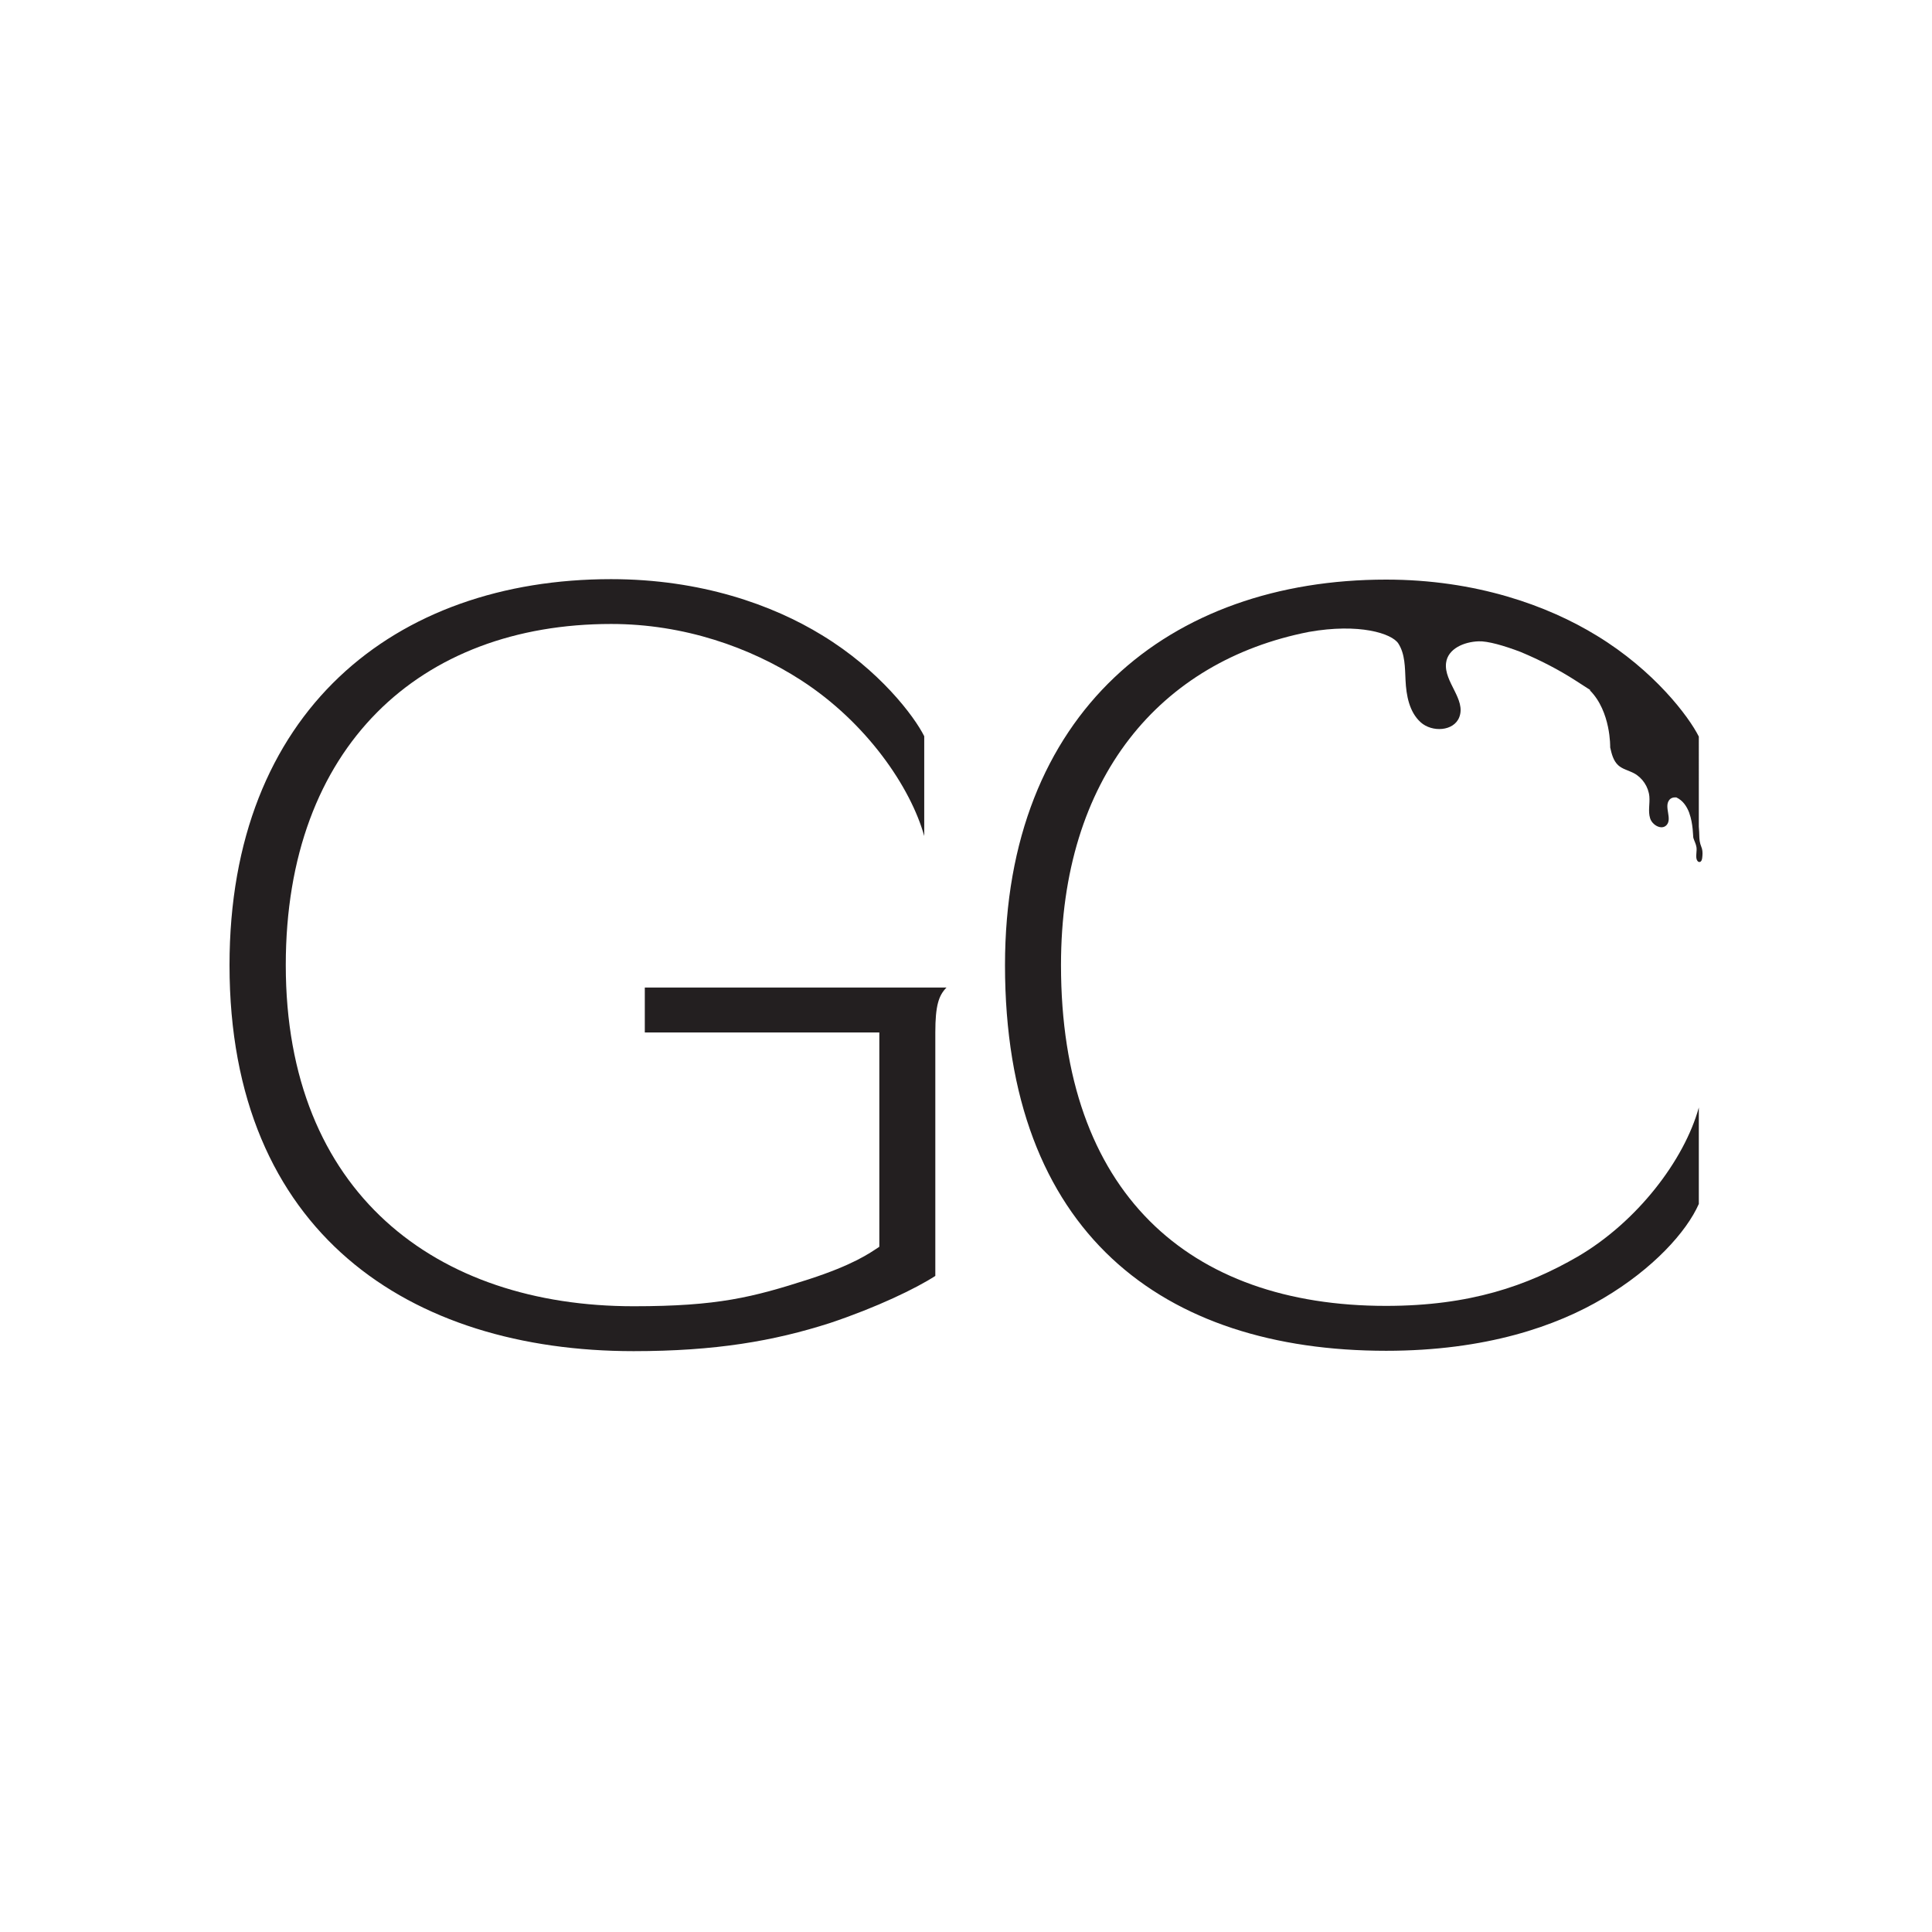
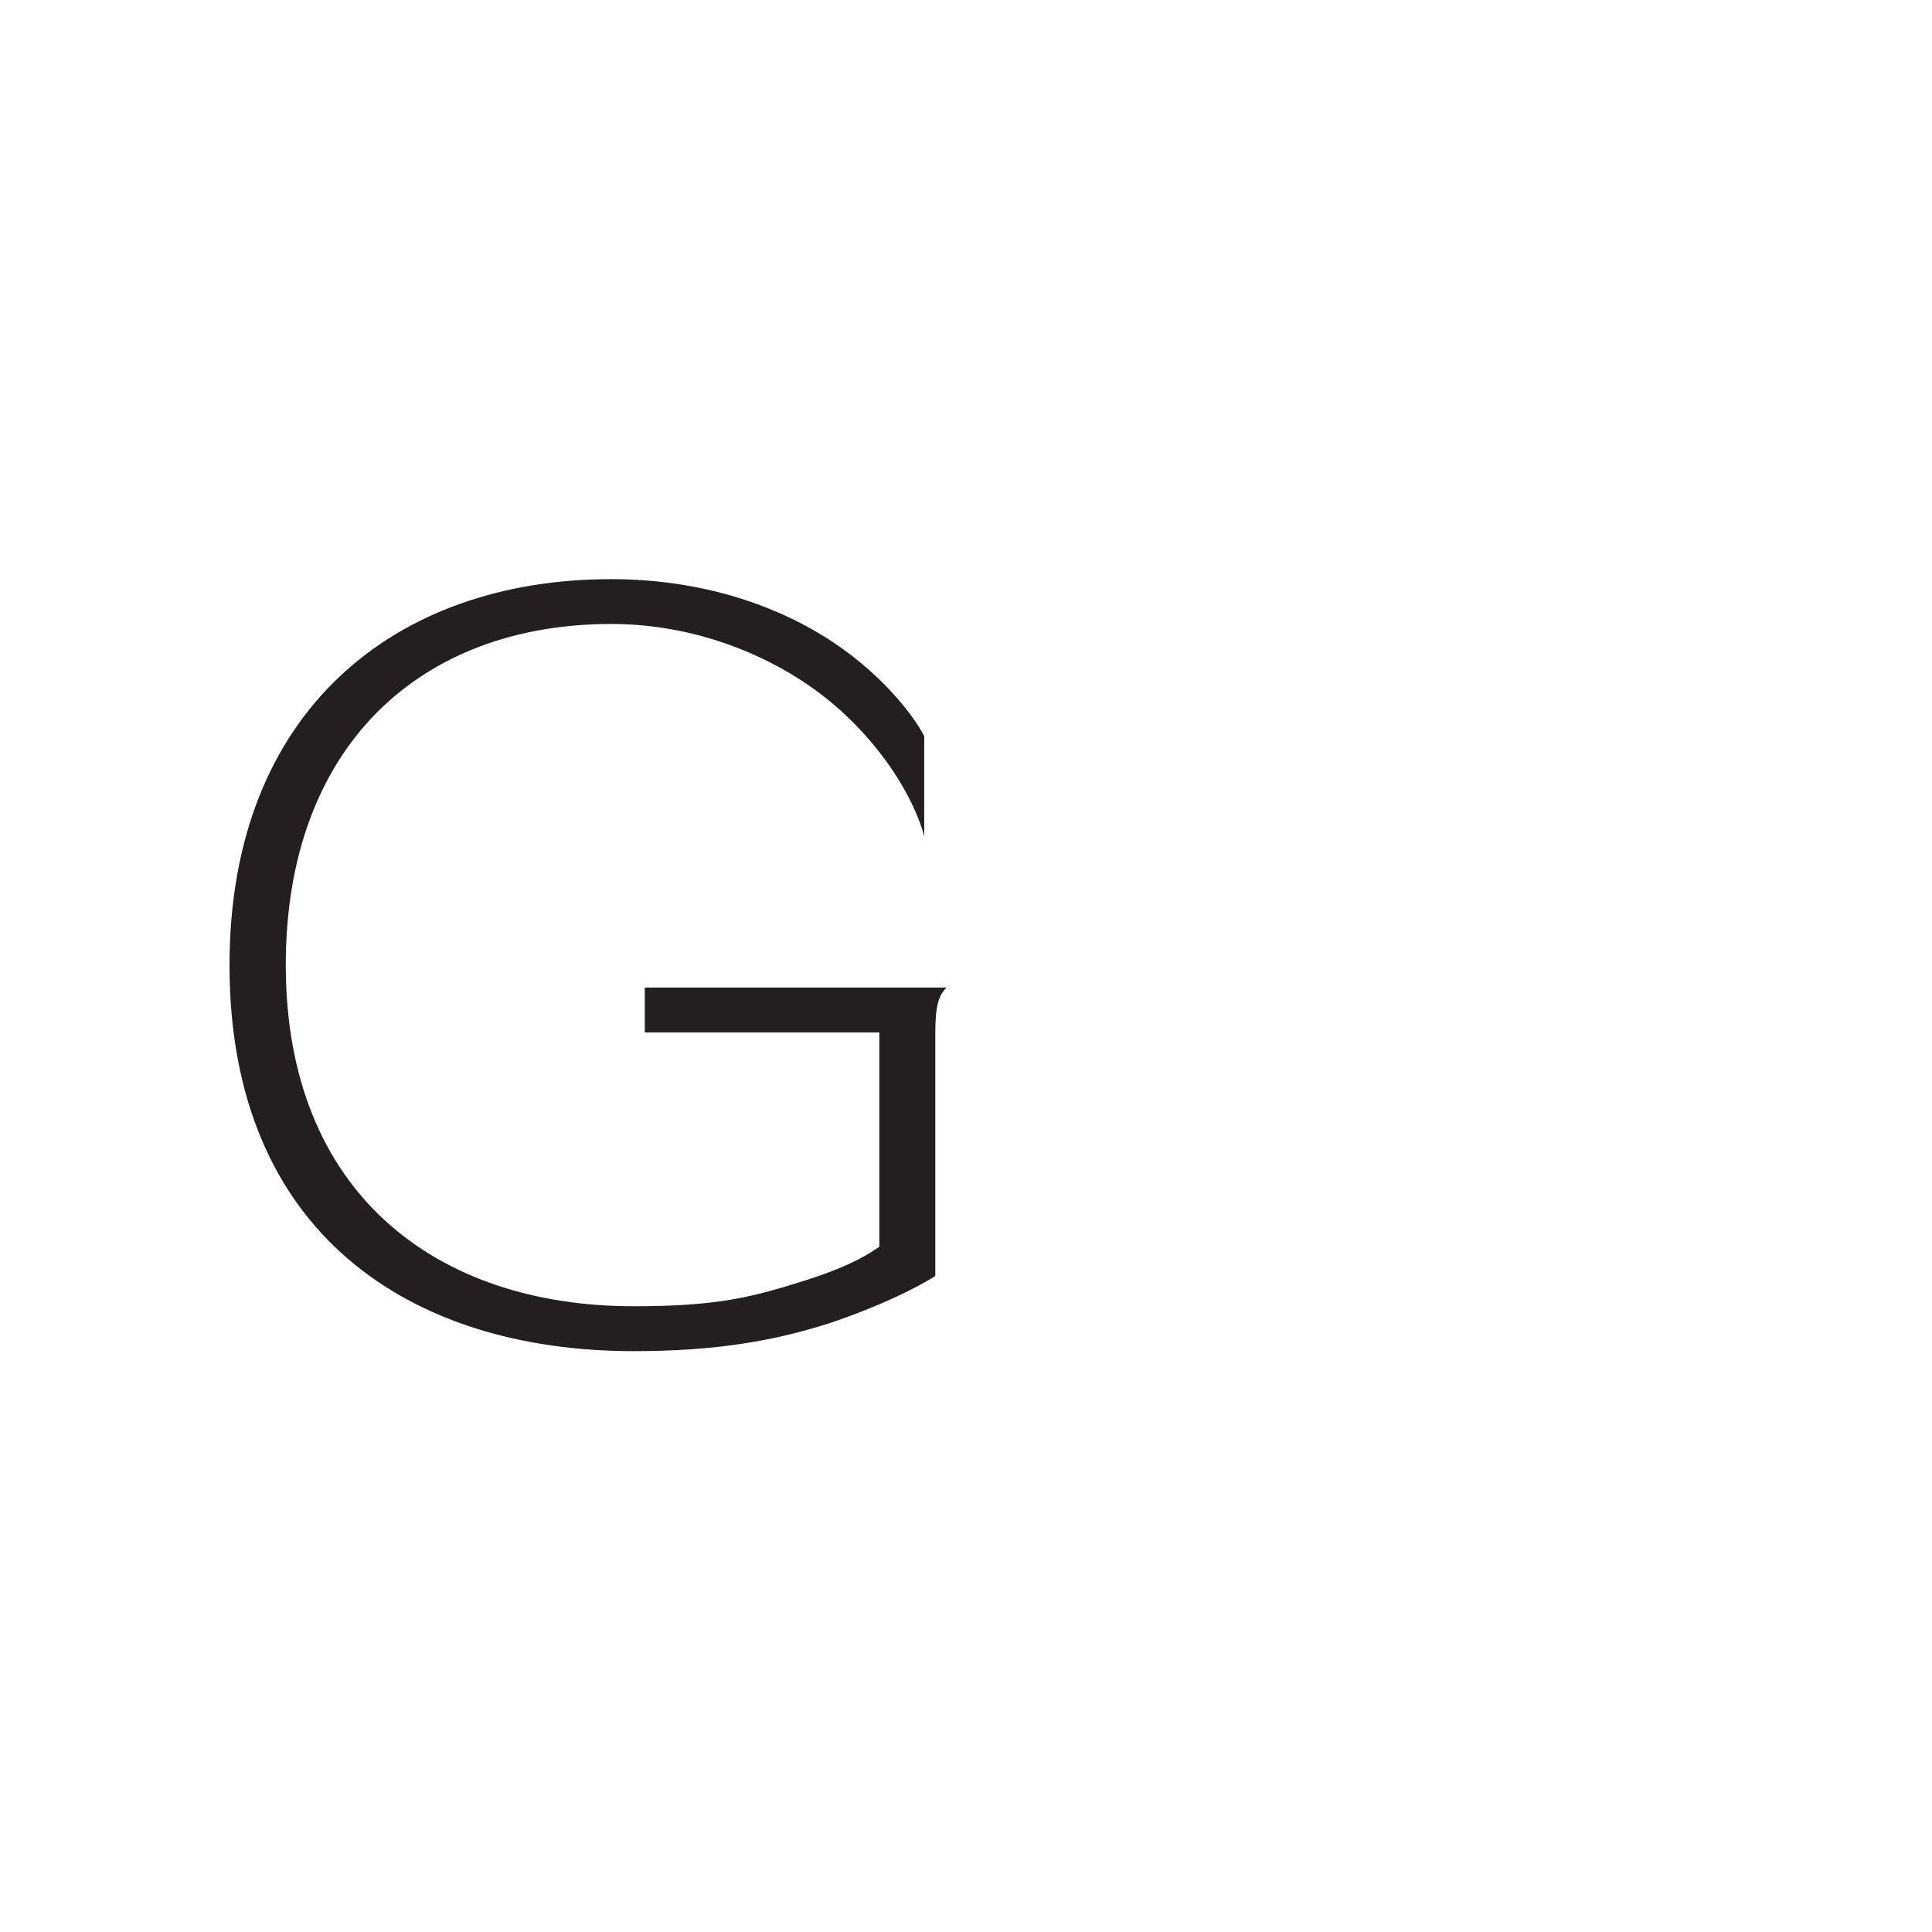
<svg xmlns="http://www.w3.org/2000/svg" version="1.1" id="Layer_1" x="0px" y="0px" viewBox="0 0 216 216" style="enable-background:new 0 0 216 216;" xml:space="preserve">
  <style type="text/css">
	.st0{fill:#231F20;}
	.st1{fill:#FFFFFF;}
</style>
  <g>
    <path class="st0" d="M70.83,151.06c9.16,0,15.68-1.13,21.95-3.14c5.27-1.76,9.66-3.89,11.79-5.27v-27.22   c0-3.01,0.38-4.14,1.25-5.02H72.09v5.02h26.22v23.96c-1.13,0.75-2.89,2.01-7.9,3.64c-6.27,2.01-10.16,3.01-19.57,3.01   c-22.08,0-38.89-12.67-38.89-38.14c0-24.46,15.05-38.14,36.38-38.14c8.16,0,15.56,2.63,21.2,6.27c7.4,4.77,12.3,12.04,13.8,17.44   V82.31c-1.13-2.26-5.02-7.4-11.42-11.29c-5.52-3.39-13.55-6.27-23.59-6.27c-24.21,0-42.66,14.8-42.66,43.16   C25.66,137.88,45.86,151.06,70.83,151.06z" />
    <g>
-       <path class="st0" d="M190.1,94.36c-0.13-0.43-0.11-0.89-0.13-1.34c0-0.06-0.02-0.3-0.04-0.6V82.35    c-1.13-2.26-5.01-7.39-11.4-11.28c-5.51-3.38-13.54-6.27-23.56-6.27c-24.19,0-42.61,14.79-42.61,43.11    c0,29.95,17.67,43.11,42.61,43.11c11.16,0,19.05-2.76,24.31-5.89c5.51-3.26,9.27-7.39,10.65-10.53v-10.78    c-1.63,5.89-6.89,12.78-13.54,16.67c-5.64,3.26-12.03,5.51-21.43,5.51c-22.06,0-36.34-12.66-36.34-38.1    c0-20.97,11.09-33.98,27.7-37.25c5.65-1,9.3,0.17,10.02,1.3c0.76,1.19,0.73,2.69,0.8,4.1c0.08,1.71,0.42,3.55,1.69,4.7    c1.27,1.15,3.71,1.02,4.32-0.57c0.77-1.99-1.73-3.94-1.48-6.05c0.19-1.61,2.01-2.37,3.63-2.43c1.03-0.04,2.85,0.48,4.71,1.19    c2.2,0.92,4.27,1.99,6.13,3.19c0.59,0.38,1.13,0.73,1.66,1.07c-0.02,0.01-0.03,0.01-0.05,0.03c2.37,2.38,2.27,6.38,2.27,6.38    c0.16,0.72,0.35,1.49,0.89,1.99c0.49,0.45,1.18,0.59,1.77,0.9c0.95,0.51,1.62,1.52,1.72,2.6c0.07,0.81-0.16,1.64,0.08,2.42    c0.23,0.78,1.29,1.37,1.84,0.78c0.66-0.71-0.29-2.01,0.29-2.79c0.19-0.26,0.49-0.33,0.8-0.31c0.74,0.34,1.18,1.01,1.45,1.73    c0,0,0,0,0,0.01c0.45,1.23,0.41,2.62,0.46,2.79c0.11,0.36,0.3,0.69,0.35,1.06c0.05,0.41-0.07,0.82-0.01,1.22    c0.03,0.2,0.16,0.44,0.37,0.41c0.19-0.03,0.26-0.27,0.28-0.47c0.04-0.34,0.06-0.69-0.03-1.02    C190.23,94.71,190.16,94.54,190.1,94.36z" />
-     </g>
+       </g>
  </g>
</svg>